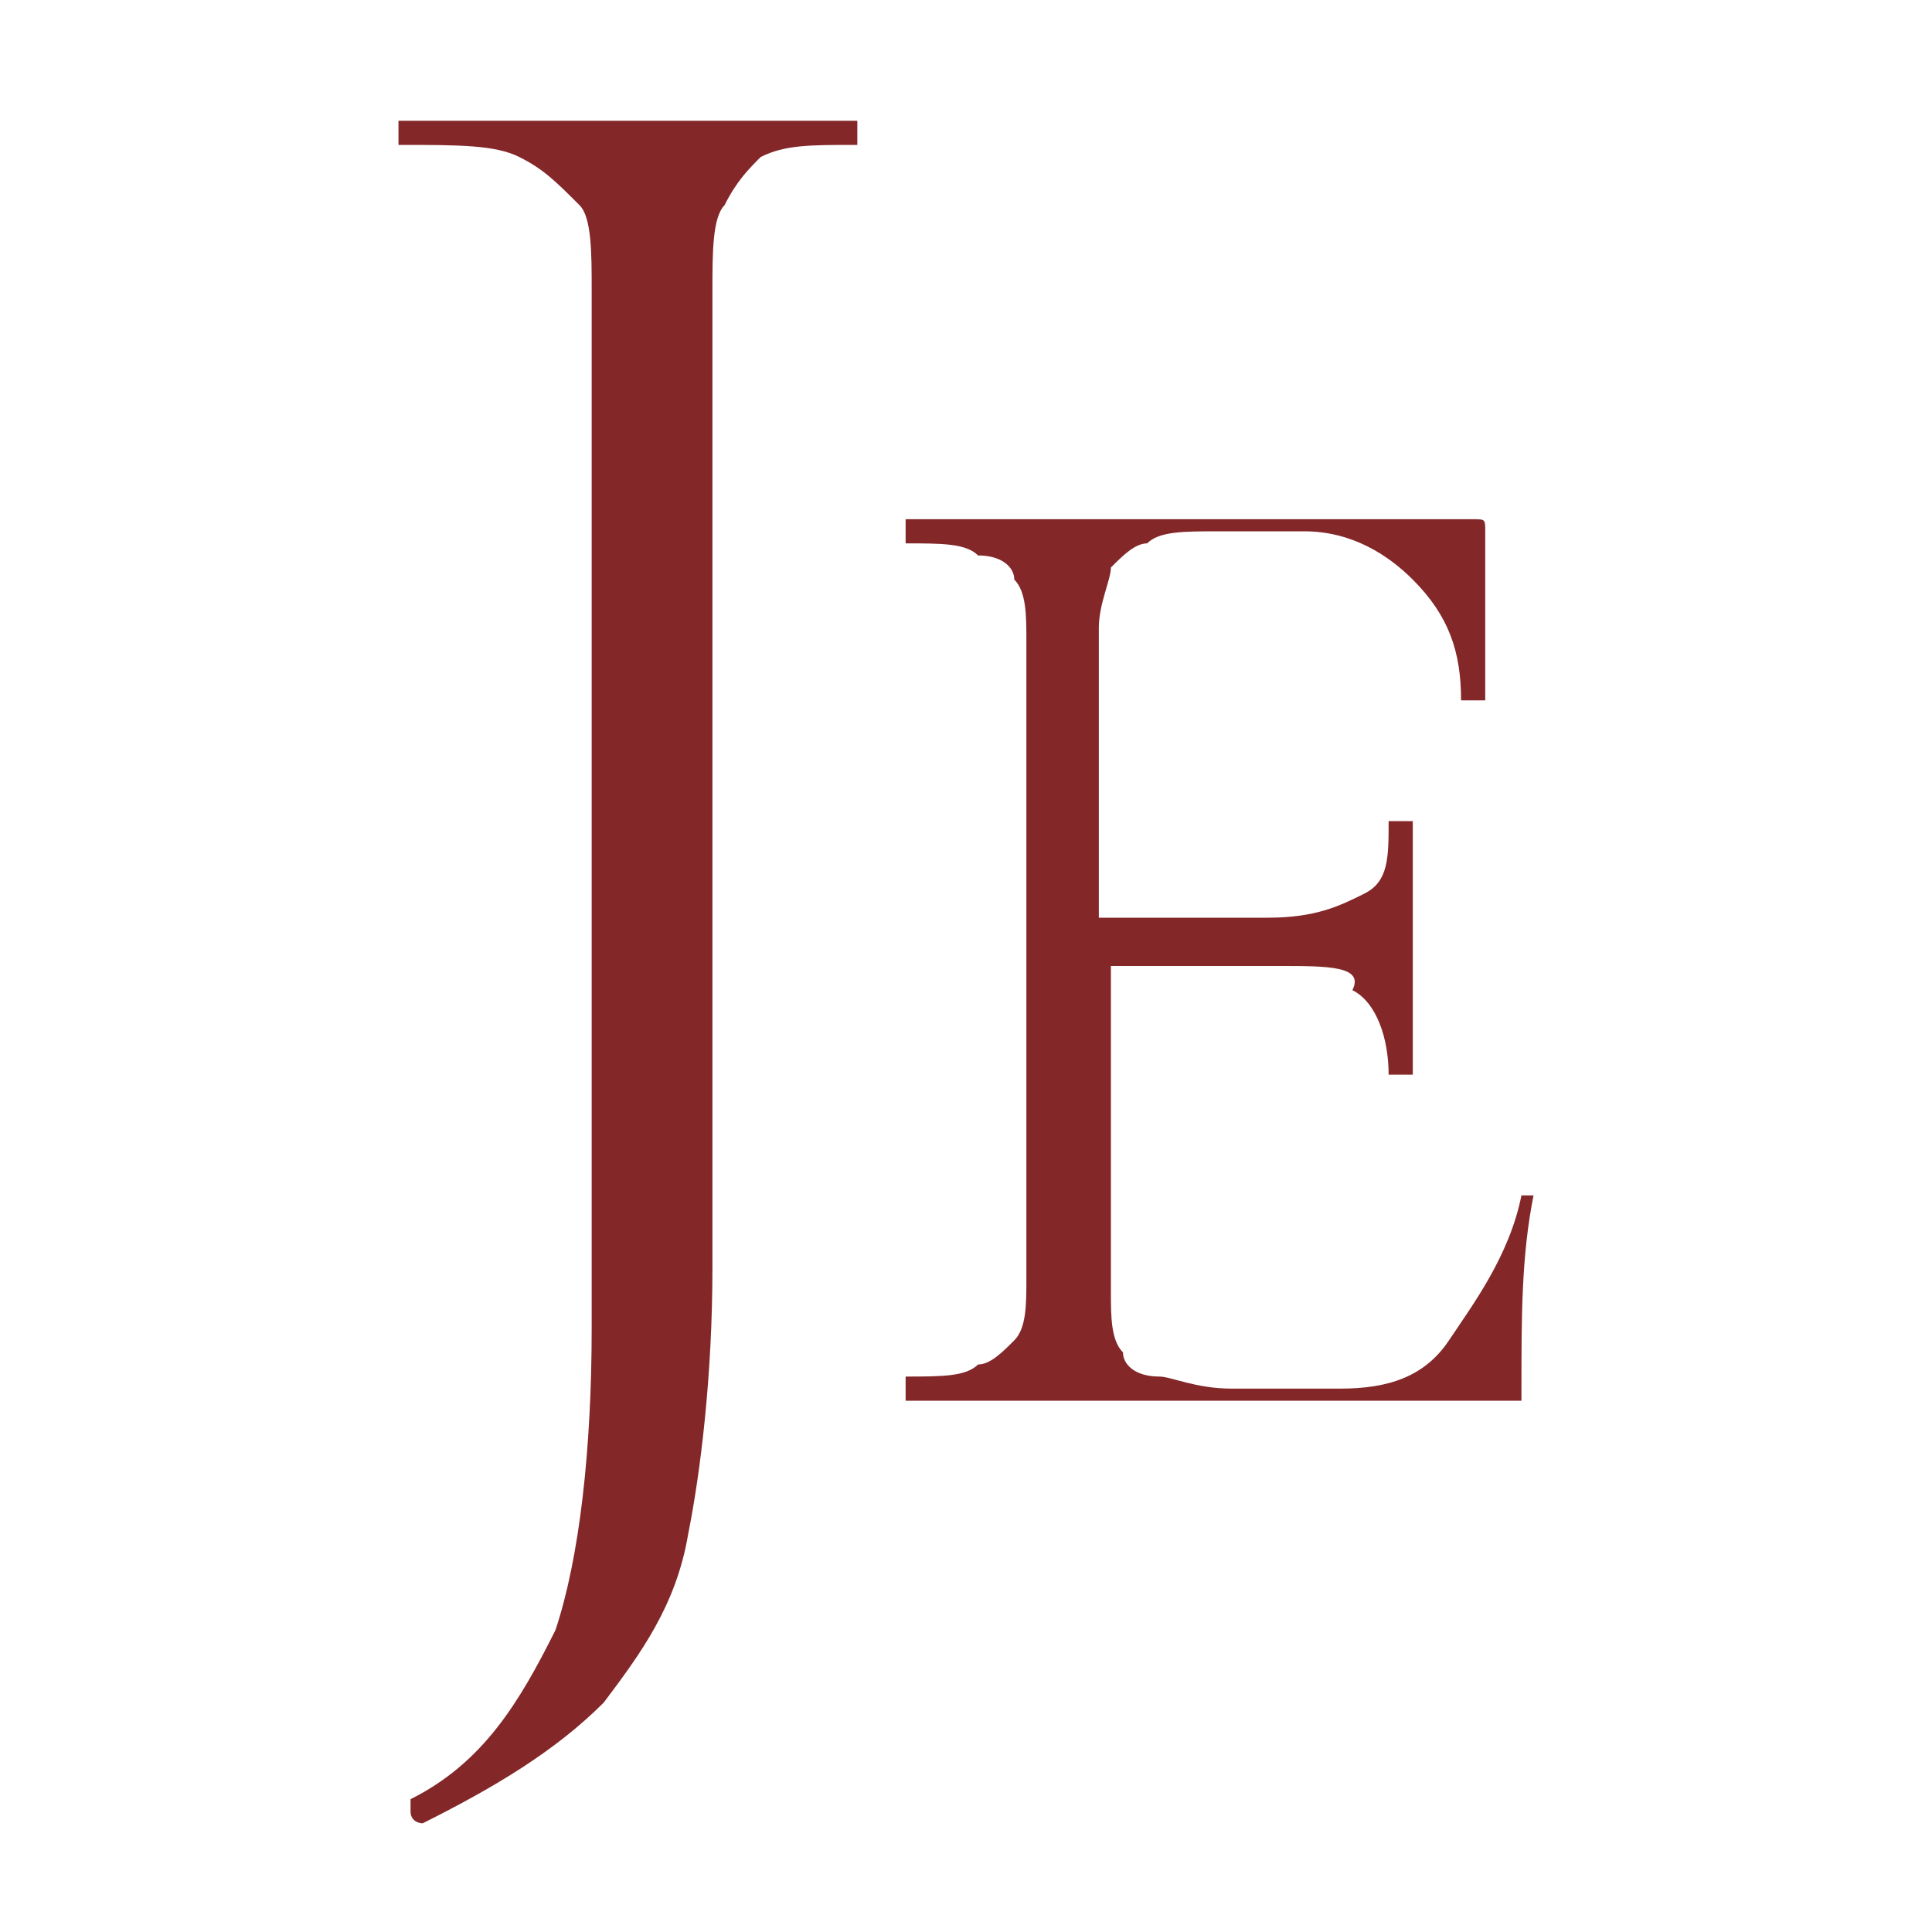
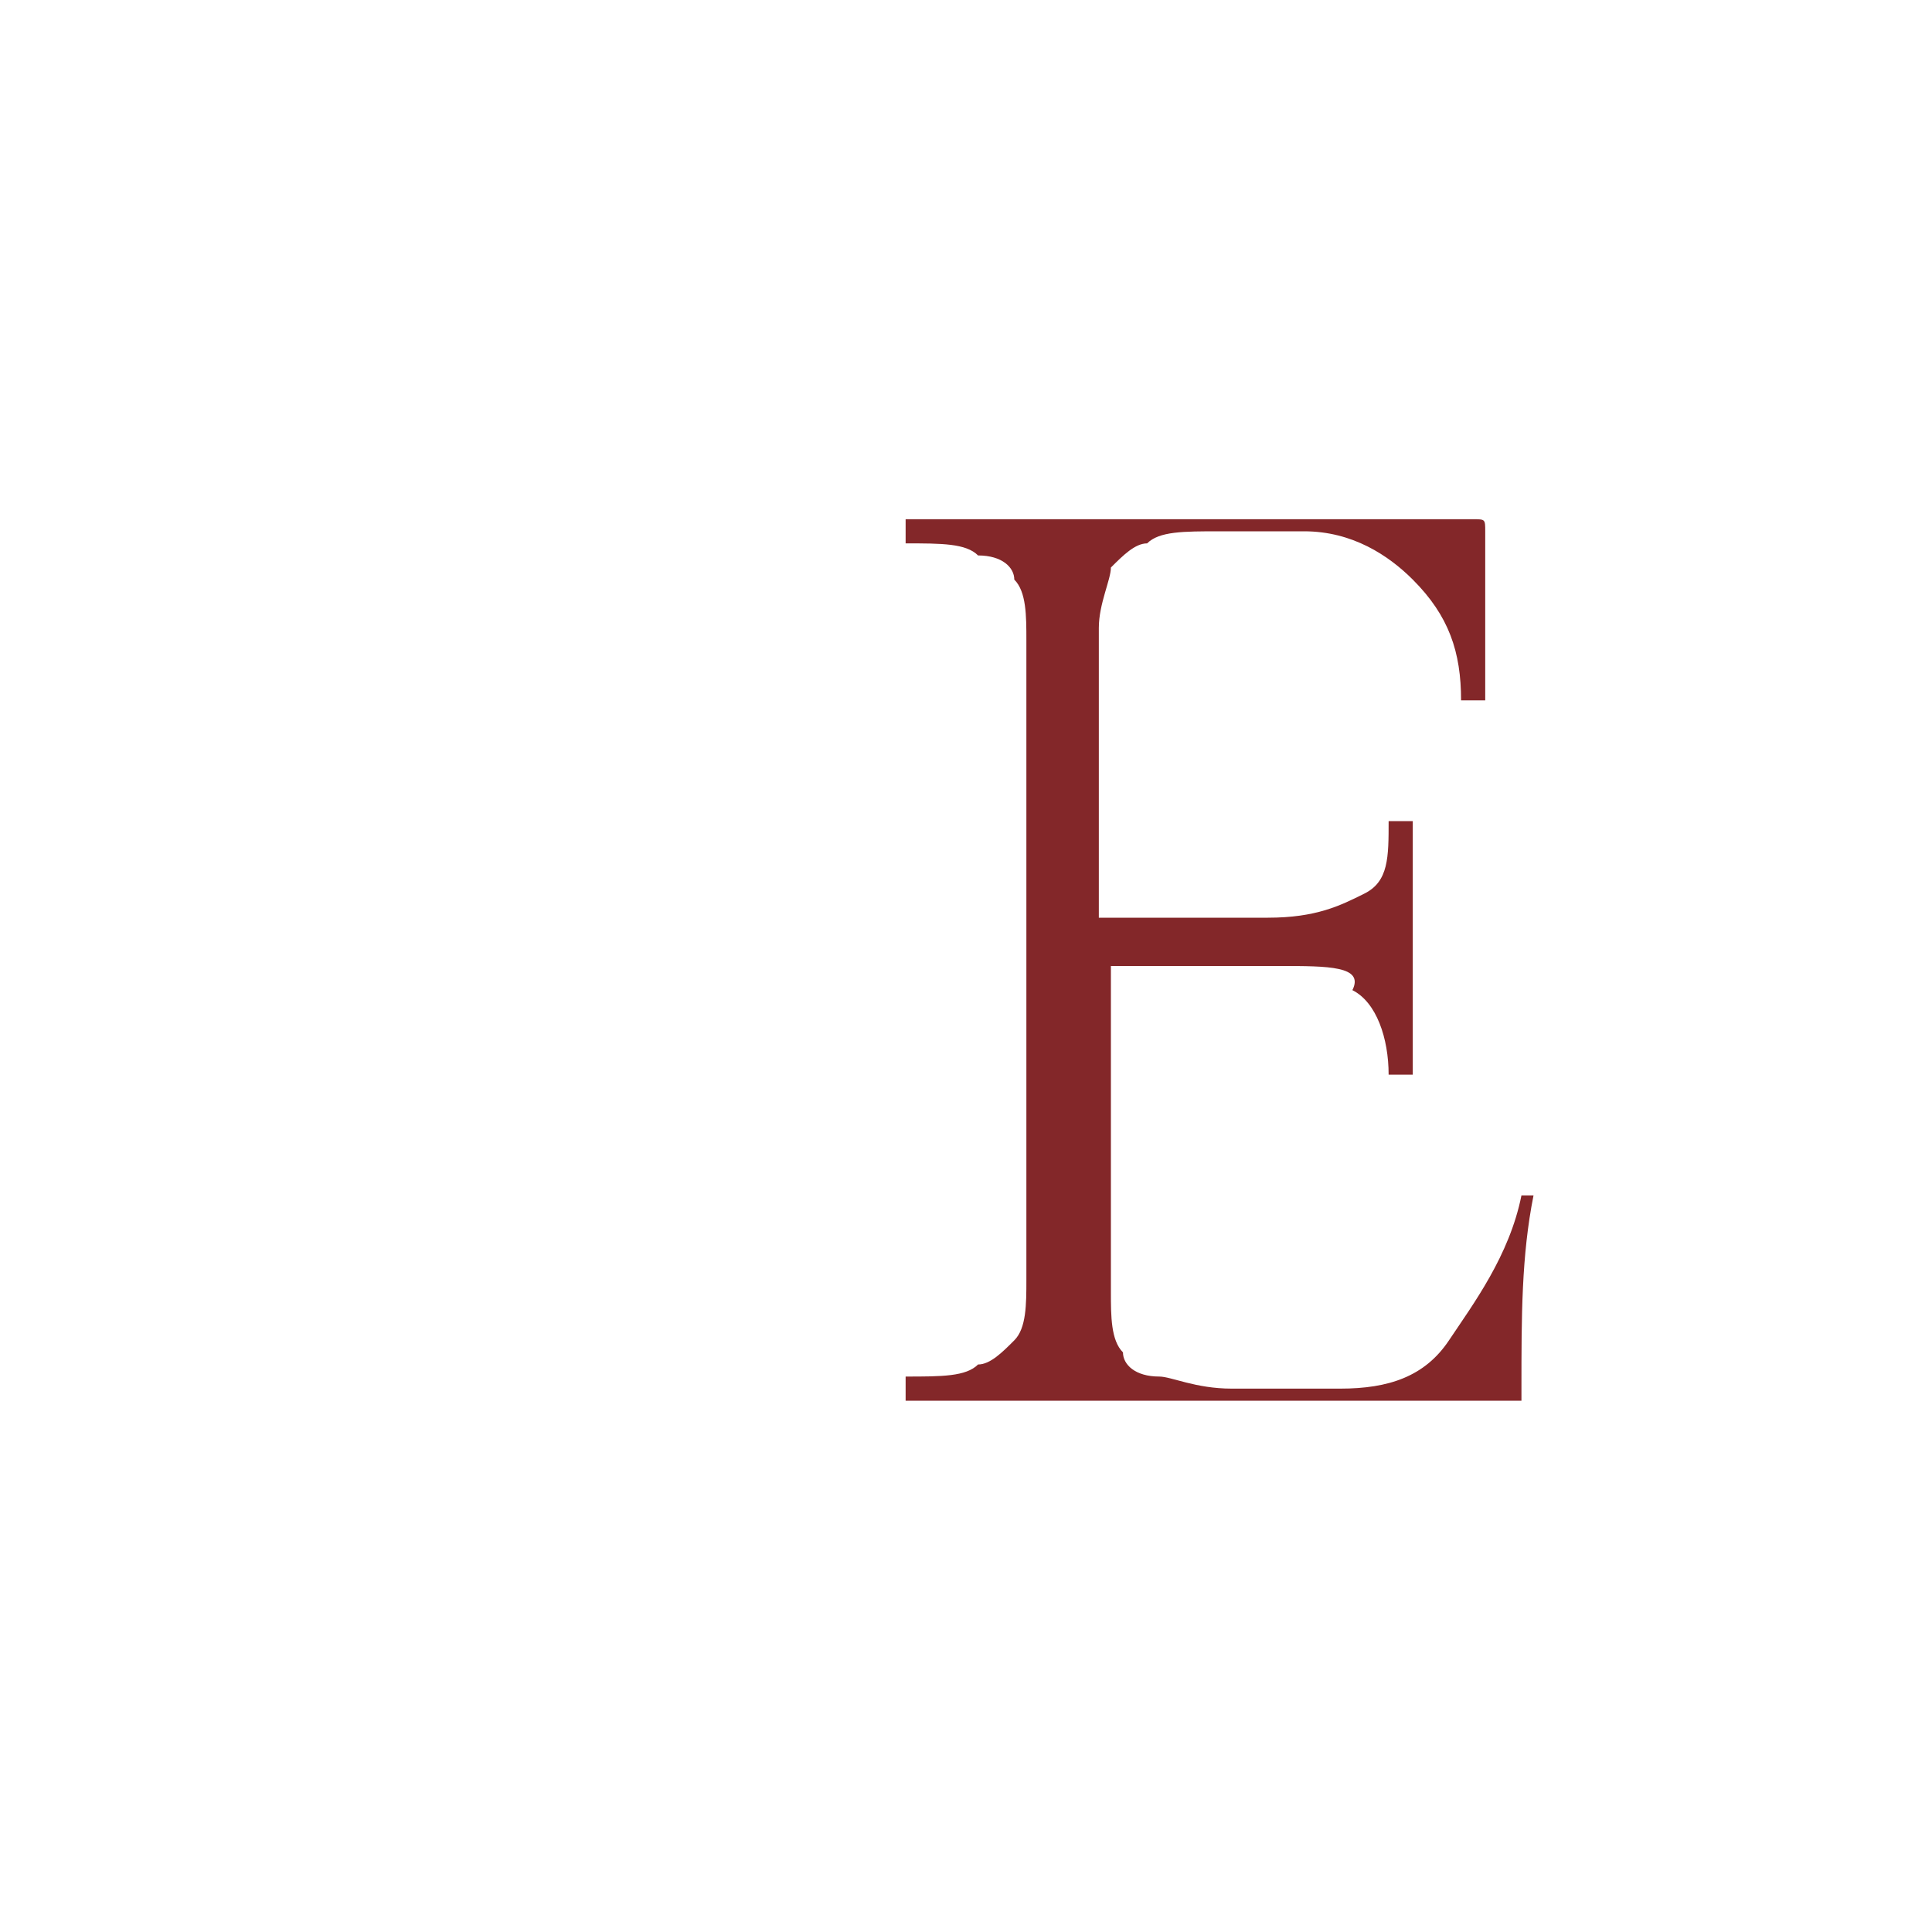
<svg xmlns="http://www.w3.org/2000/svg" version="1.1" id="Layer_1" x="0px" y="0px" viewBox="0 0 16 16" style="enable-background:new 0 0 16 16;" xml:space="preserve">
  <style type="text/css">
	.st0{fill:#832729;}
</style>
  <g>
-     <path class="st0" d="M5.9,10.5c0,0.9-0.1,1.7-0.2,2.2c-0.1,0.6-0.4,1-0.7,1.4c-0.4,0.4-0.9,0.7-1.5,1l0,0c0,0-0.1,0-0.1-0.1   c0,0,0-0.1,0-0.1c0.6-0.3,0.9-0.8,1.2-1.4c0.2-0.6,0.3-1.5,0.3-2.5V2.4c0-0.3,0-0.6-0.1-0.7C4.6,1.5,4.5,1.4,4.3,1.3   c-0.2-0.1-0.5-0.1-1-0.1c0,0,0,0,0-0.1c0-0.1,0-0.1,0-0.1l0.9,0c0.5,0,0.8,0,1.1,0C5.6,1,6,1,6.4,1l0.7,0c0,0,0,0,0,0.1   c0,0.1,0,0.1,0,0.1c-0.4,0-0.6,0-0.8,0.1C6.2,1.4,6.1,1.5,6,1.7C5.9,1.8,5.9,2.1,5.9,2.4V10.5z" />
    <path class="st0" d="M12.6,9.9C12.6,9.9,12.6,9.9,12.6,9.9c0.1,0,0.1,0,0.1,0c0,0,0,0,0,0c-0.1,0.5-0.1,1-0.1,1.6   c0,0.1,0,0.1,0,0.1c0,0-0.1,0-0.1,0H7.5c0,0,0,0,0-0.1c0,0,0-0.1,0-0.1c0.3,0,0.5,0,0.6-0.1c0.1,0,0.2-0.1,0.3-0.2   c0.1-0.1,0.1-0.3,0.1-0.5V5.3c0-0.2,0-0.4-0.1-0.5c0-0.1-0.1-0.2-0.3-0.2C8,4.5,7.8,4.5,7.5,4.5c0,0,0,0,0-0.1s0-0.1,0-0.1h4.7   c0.1,0,0.1,0,0.1,0.1l0,1.4c0,0,0,0-0.1,0c0,0-0.1,0-0.1,0c0-0.4-0.1-0.7-0.4-1c-0.2-0.2-0.5-0.4-0.9-0.4h-0.7   c-0.3,0-0.5,0-0.6,0.1c-0.1,0-0.2,0.1-0.3,0.2c0,0.1-0.1,0.3-0.1,0.5v2.4h1.4c0.4,0,0.6-0.1,0.8-0.2c0.2-0.1,0.2-0.3,0.2-0.6   c0,0,0,0,0.1,0c0,0,0.1,0,0.1,0l0,1c0,0.2,0,0.4,0,0.5l0,0.6c0,0,0,0-0.1,0c0,0-0.1,0-0.1,0c0-0.3-0.1-0.6-0.3-0.7   C11.3,8,11,8,10.6,8H9.2v2.7c0,0.2,0,0.4,0.1,0.5c0,0.1,0.1,0.2,0.3,0.2c0.1,0,0.3,0.1,0.6,0.1h0.9c0.4,0,0.7-0.1,0.9-0.4   S12.5,10.4,12.6,9.9z" />
  </g>
</svg>